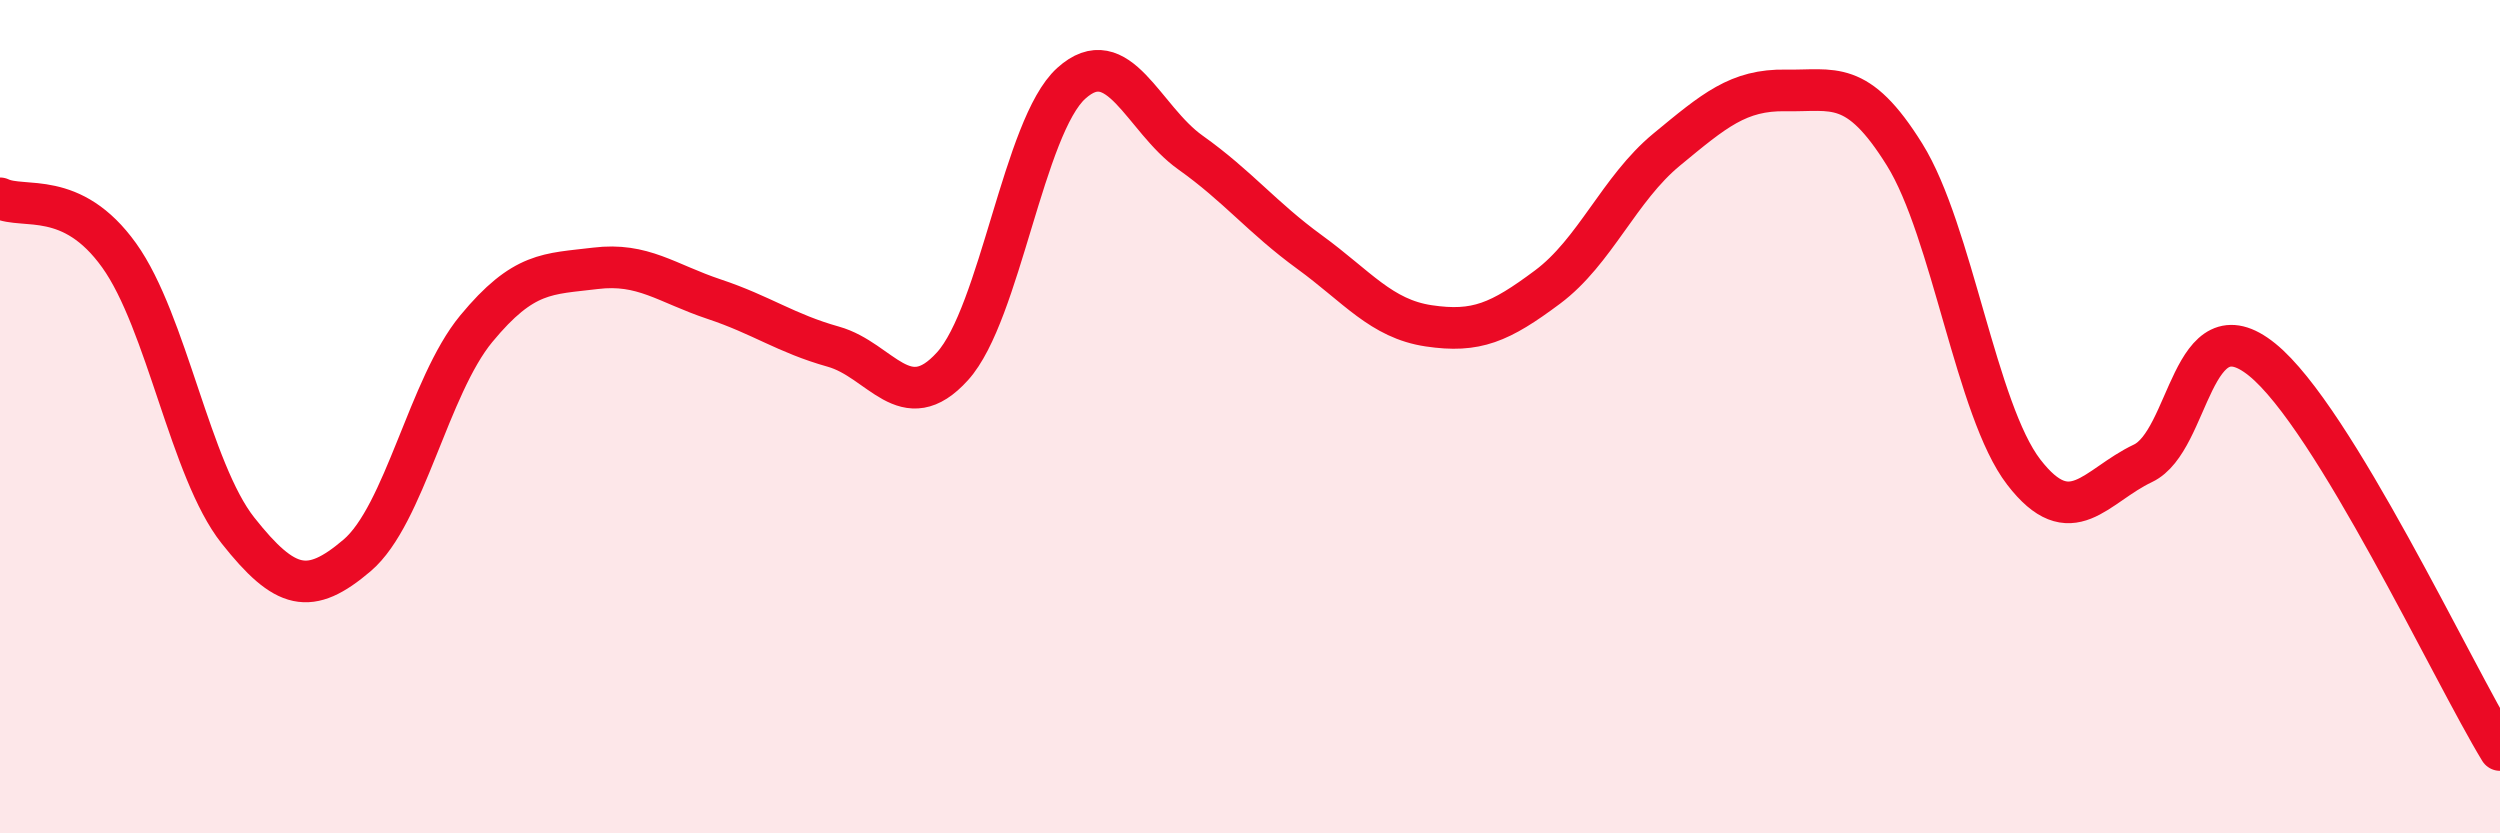
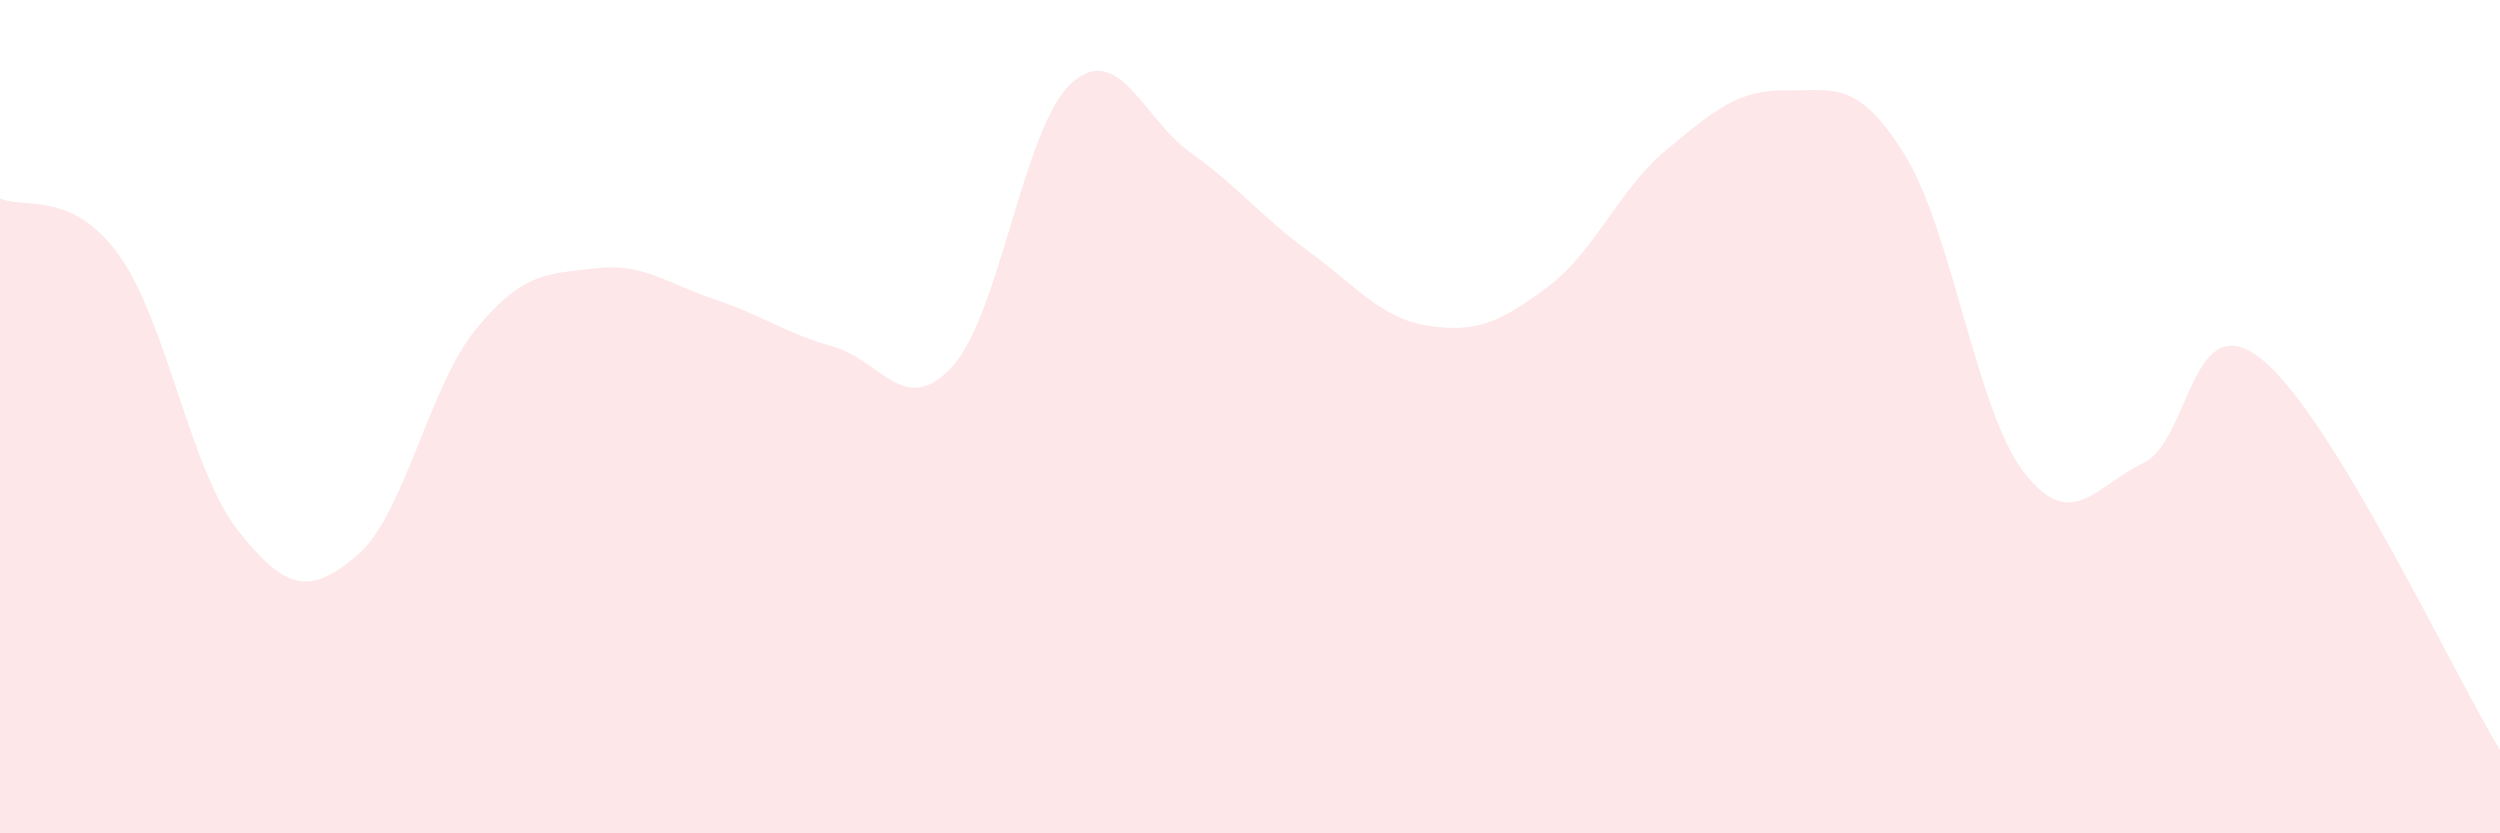
<svg xmlns="http://www.w3.org/2000/svg" width="60" height="20" viewBox="0 0 60 20">
  <path d="M 0,4.76 C 0.57,5.03 1.72,4.54 2.86,6.13 C 4,7.72 4.57,11.29 5.71,12.73 C 6.85,14.17 7.43,14.3 8.57,13.33 C 9.71,12.36 10.29,9.27 11.43,7.89 C 12.57,6.51 13.15,6.58 14.29,6.44 C 15.43,6.3 16,6.8 17.14,7.18 C 18.28,7.56 18.86,8 20,8.32 C 21.14,8.64 21.72,10.05 22.86,8.79 C 24,7.53 24.57,3.03 25.71,2 C 26.85,0.97 27.43,2.85 28.57,3.66 C 29.71,4.47 30.29,5.22 31.43,6.05 C 32.57,6.88 33.15,7.65 34.29,7.82 C 35.43,7.99 36,7.74 37.14,6.89 C 38.28,6.04 38.86,4.53 40,3.59 C 41.14,2.65 41.72,2.15 42.86,2.17 C 44,2.19 44.57,1.88 45.71,3.71 C 46.85,5.54 47.43,9.85 48.57,11.33 C 49.71,12.81 50.29,11.66 51.43,11.12 C 52.57,10.58 52.58,7.25 54.29,8.63 C 56,10.01 58.86,16.13 60,18L60 20L0 20Z" fill="#EB0A25" opacity="0.1" stroke-linecap="round" stroke-linejoin="round" />
-   <path d="M 0,4.76 C 0.57,5.03 1.72,4.54 2.86,6.13 C 4,7.72 4.57,11.29 5.71,12.73 C 6.85,14.17 7.43,14.3 8.57,13.33 C 9.71,12.36 10.29,9.27 11.43,7.89 C 12.57,6.51 13.15,6.58 14.29,6.44 C 15.43,6.3 16,6.8 17.14,7.18 C 18.28,7.56 18.86,8 20,8.32 C 21.14,8.64 21.72,10.05 22.86,8.79 C 24,7.53 24.57,3.03 25.71,2 C 26.85,0.97 27.43,2.85 28.57,3.66 C 29.71,4.47 30.29,5.22 31.43,6.05 C 32.57,6.88 33.15,7.65 34.29,7.82 C 35.43,7.99 36,7.74 37.14,6.89 C 38.28,6.04 38.86,4.53 40,3.59 C 41.14,2.65 41.72,2.15 42.86,2.17 C 44,2.19 44.57,1.88 45.71,3.71 C 46.85,5.54 47.43,9.85 48.57,11.33 C 49.71,12.81 50.29,11.66 51.43,11.12 C 52.57,10.58 52.58,7.25 54.29,8.63 C 56,10.01 58.86,16.13 60,18" stroke="#EB0A25" stroke-width="1" fill="none" stroke-linecap="round" stroke-linejoin="round" />
</svg>